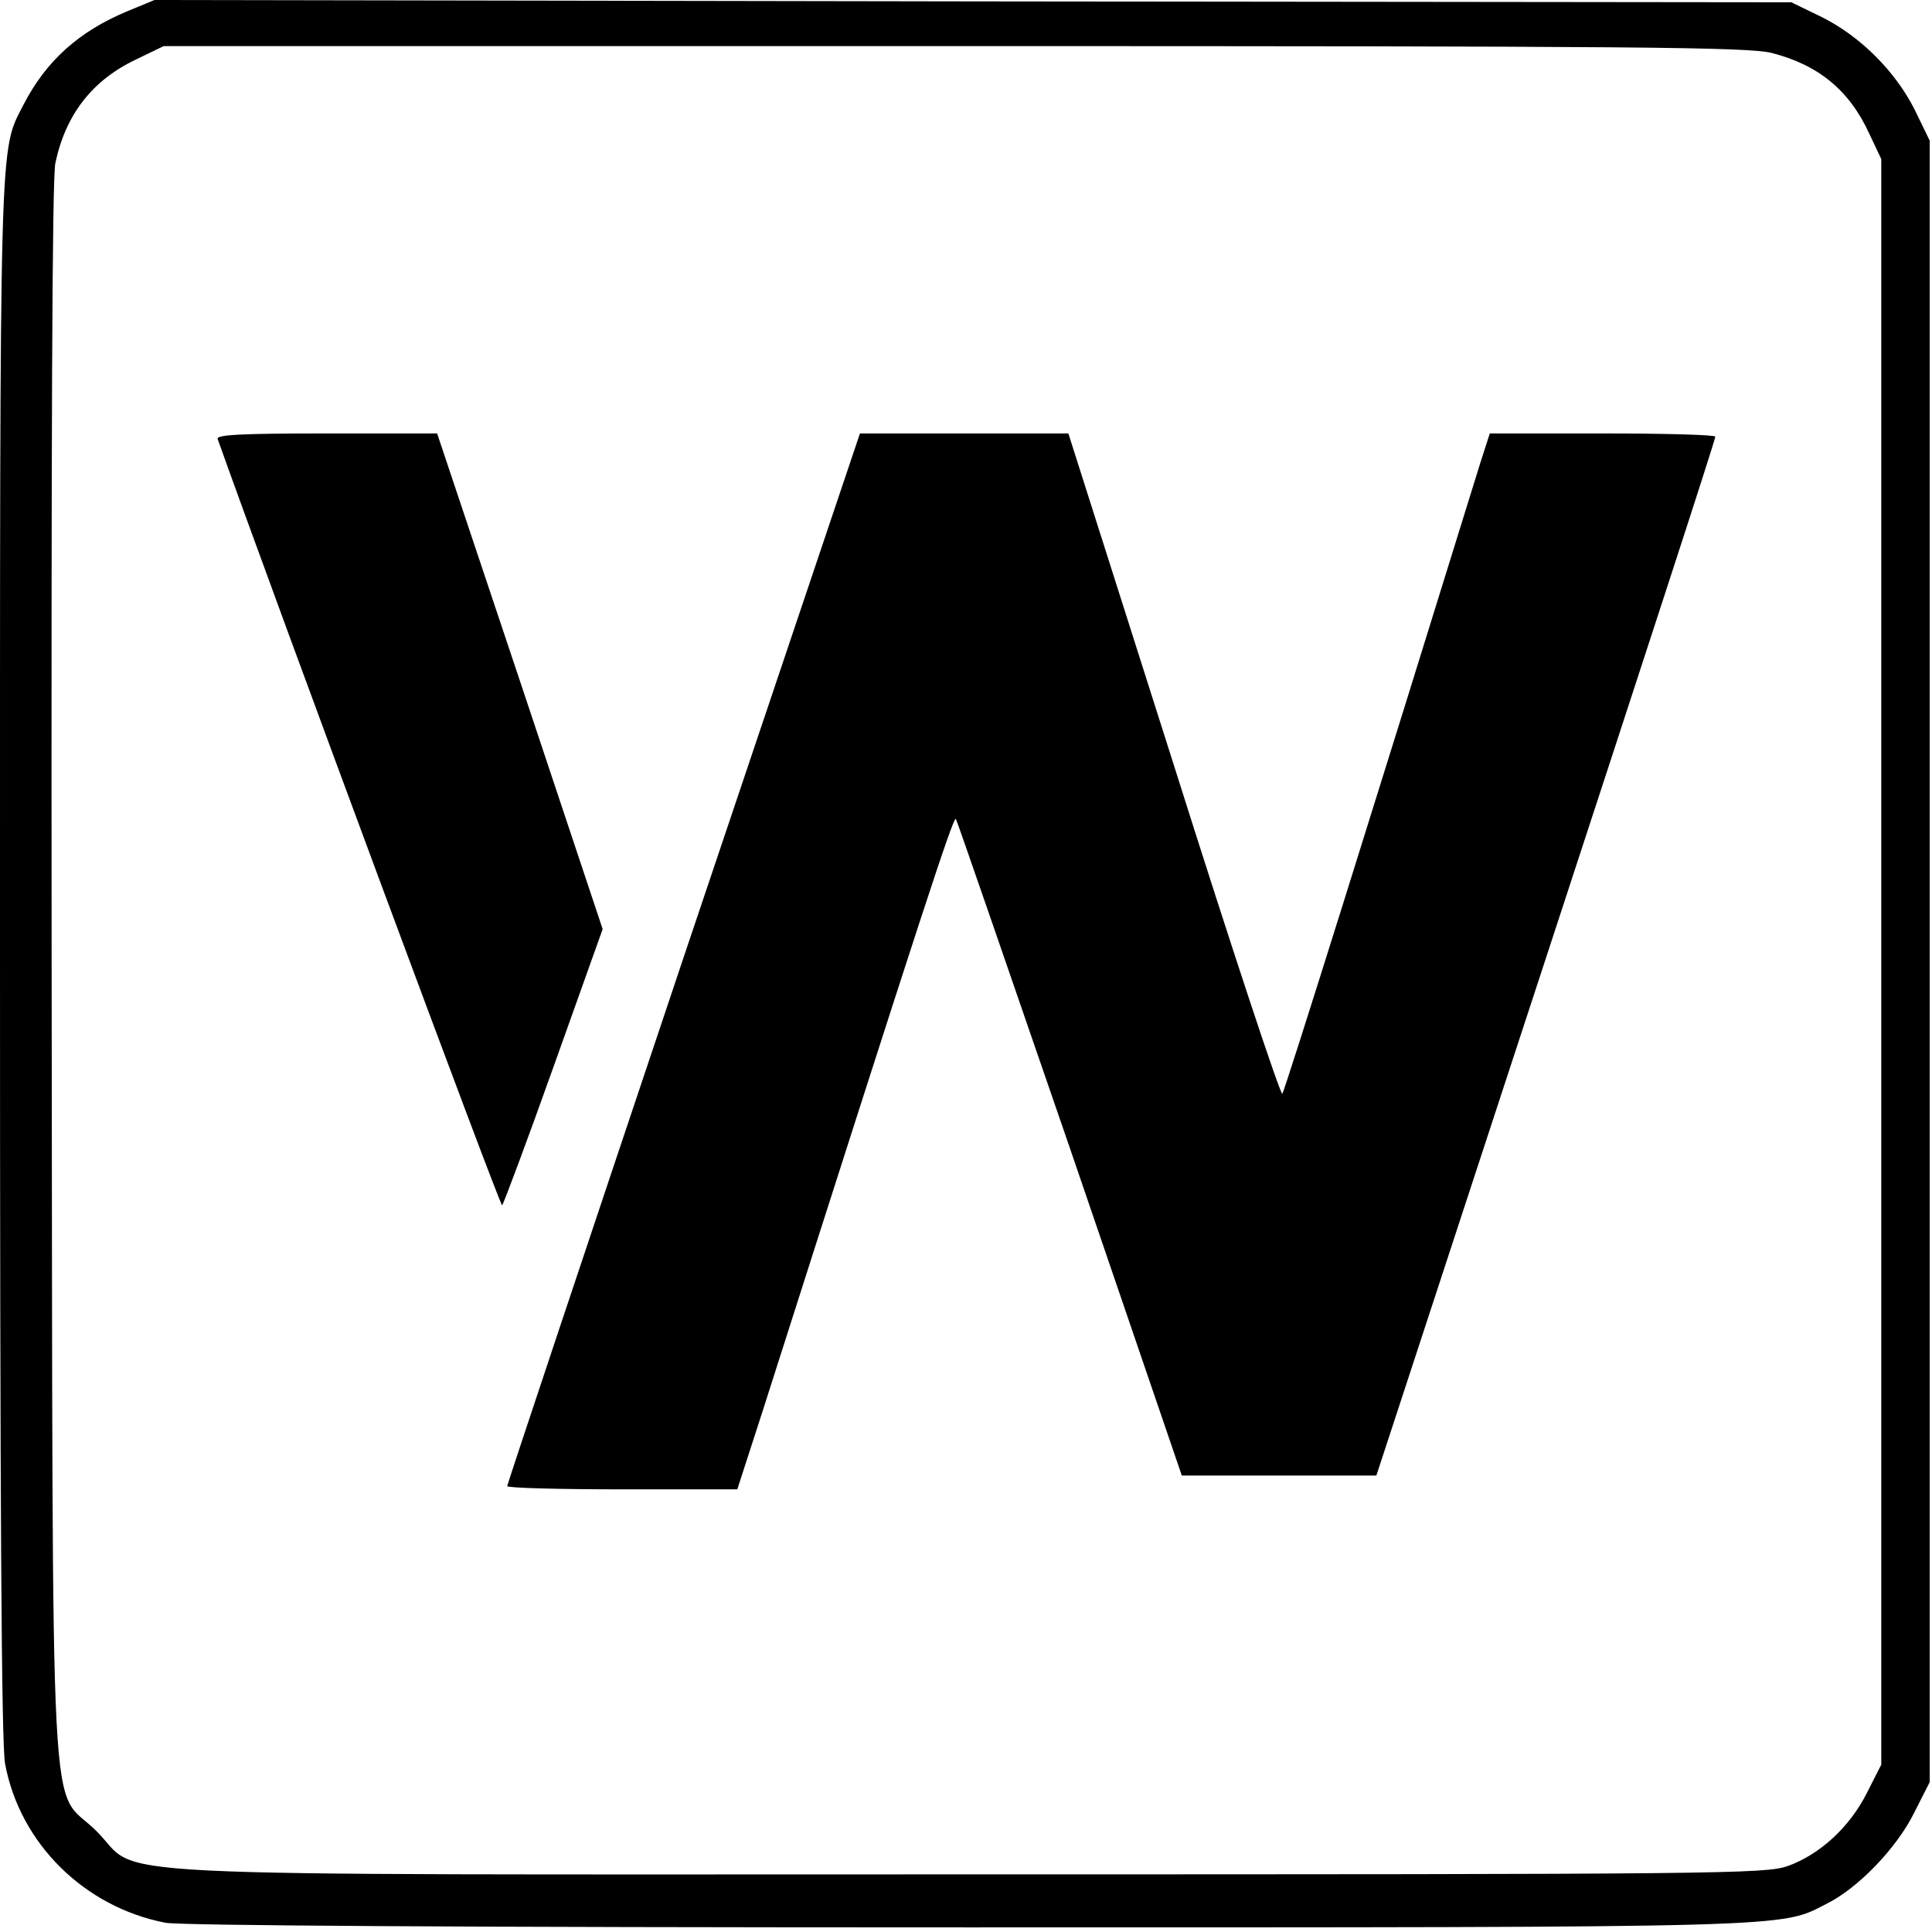
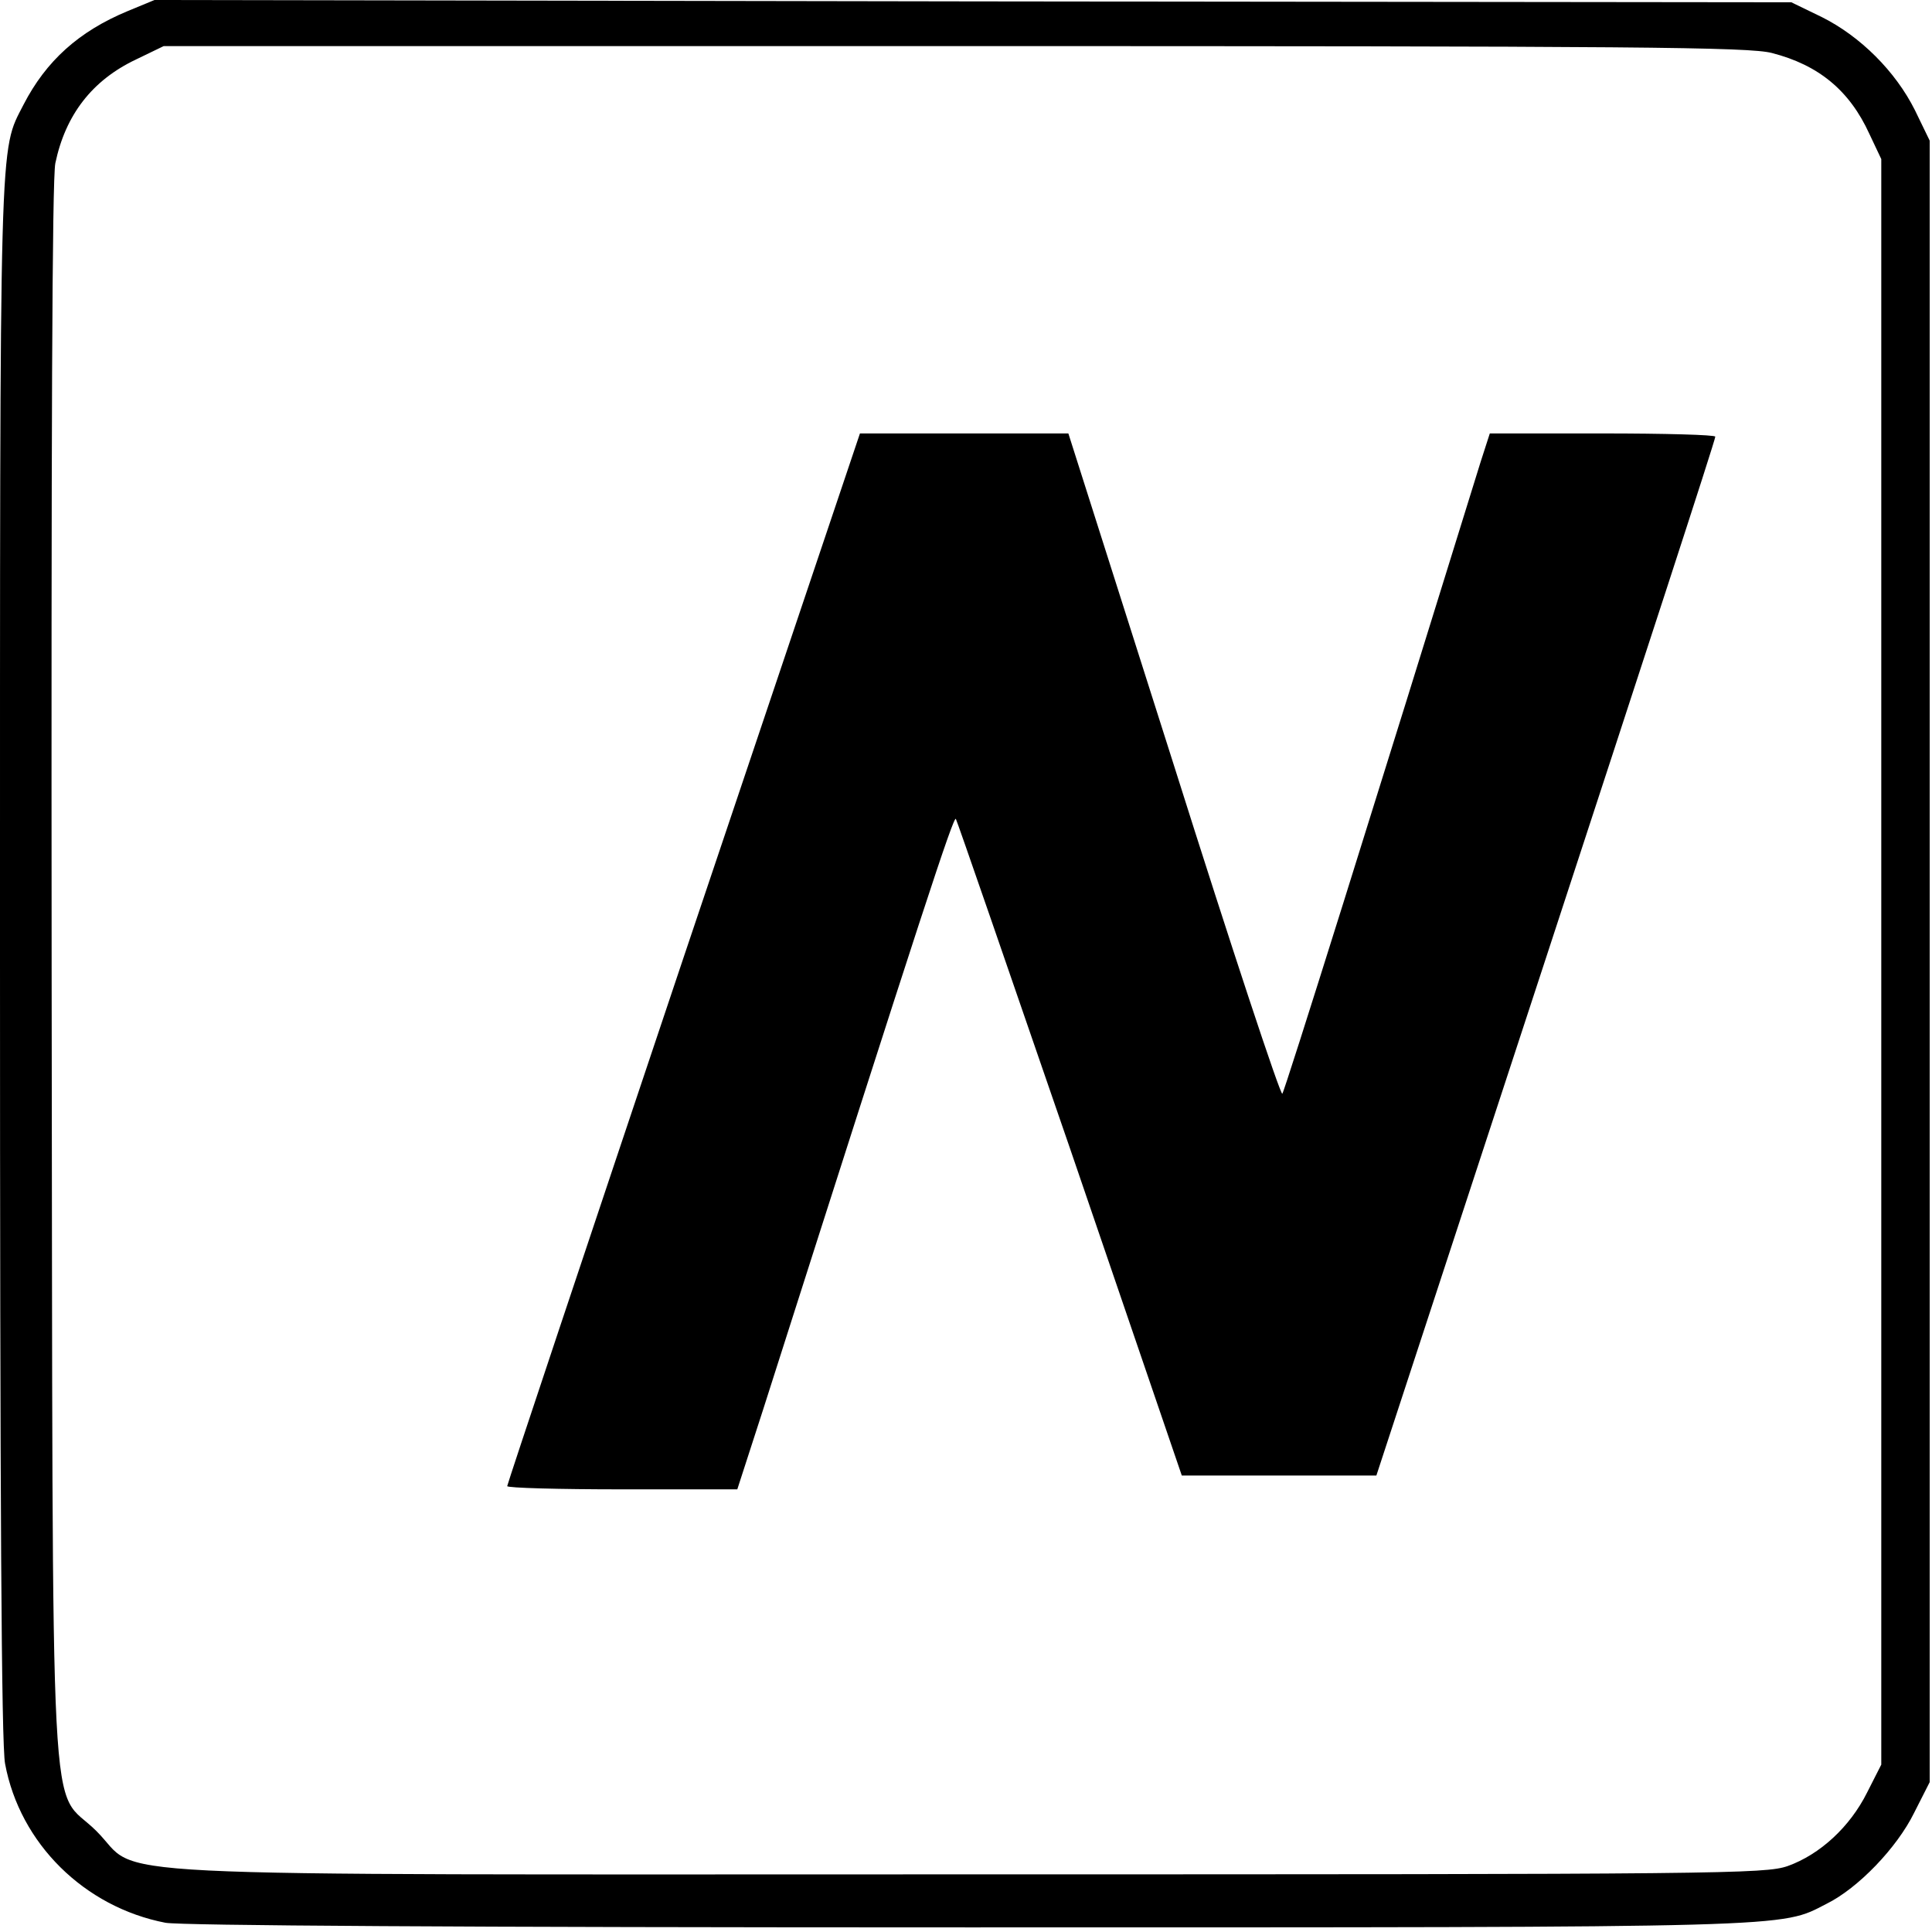
<svg xmlns="http://www.w3.org/2000/svg" version="1.0" width="419pt" height="419pt" viewBox="0 0 419 419" preserveAspectRatio="xMidYMid meet">
  <g transform="translate(0,419) scale(0.1,-0.1)" fill="#000000" stroke="none">
    <path d="M277 4166 c-106 -44 -177 -108 -226 -203 -53 -104 -51 -36 -51 -1854 0 -1172 3 -1703 11 -1744 32 -173 172 -311 348 -345 35 -6 634 -10 1740 -10 1811 0 1761 -1 1862 51 69 34 153 122 190 197 l34 67 0 1780 0 1780 -32 66 c-42 84 -118 160 -202 202 l-66 32 -1775 2 -1775 3 -58 -24z m3566 -91 c101 -26 168 -81 211 -175 l26 -55 0 -1741 0 -1741 -31 -61 c-37 -74 -102 -134 -172 -159 -49 -17 -140 -18 -1777 -18 -1977 0 -1787 -9 -1891 94 -104 104 -94 -88 -97 1861 -1 1165 1 1721 8 1756 22 105 80 180 175 225 l60 29 1715 0 c1486 0 1723 -2 1773 -15z" />
-     <path d="M472 3238 c132 -370 613 -1666 617 -1662 3 3 54 139 112 302 l106 297 -179 537 -180 538 -240 0 c-188 0 -239 -3 -236 -12z" />
    <path d="M1482 2112 c-210 -626 -382 -1141 -382 -1145 0 -4 112 -7 250 -7 l249 0 56 173 c347 1087 413 1288 418 1281 3 -5 114 -327 248 -716 l242 -708 211 0 211 0 368 1123 c202 617 368 1125 367 1130 0 4 -110 7 -245 7 l-244 0 -20 -62 c-226 -730 -425 -1365 -430 -1370 -4 -4 -110 316 -235 712 l-229 720 -226 0 -226 0 -383 -1138z" />
  </g>
</svg>